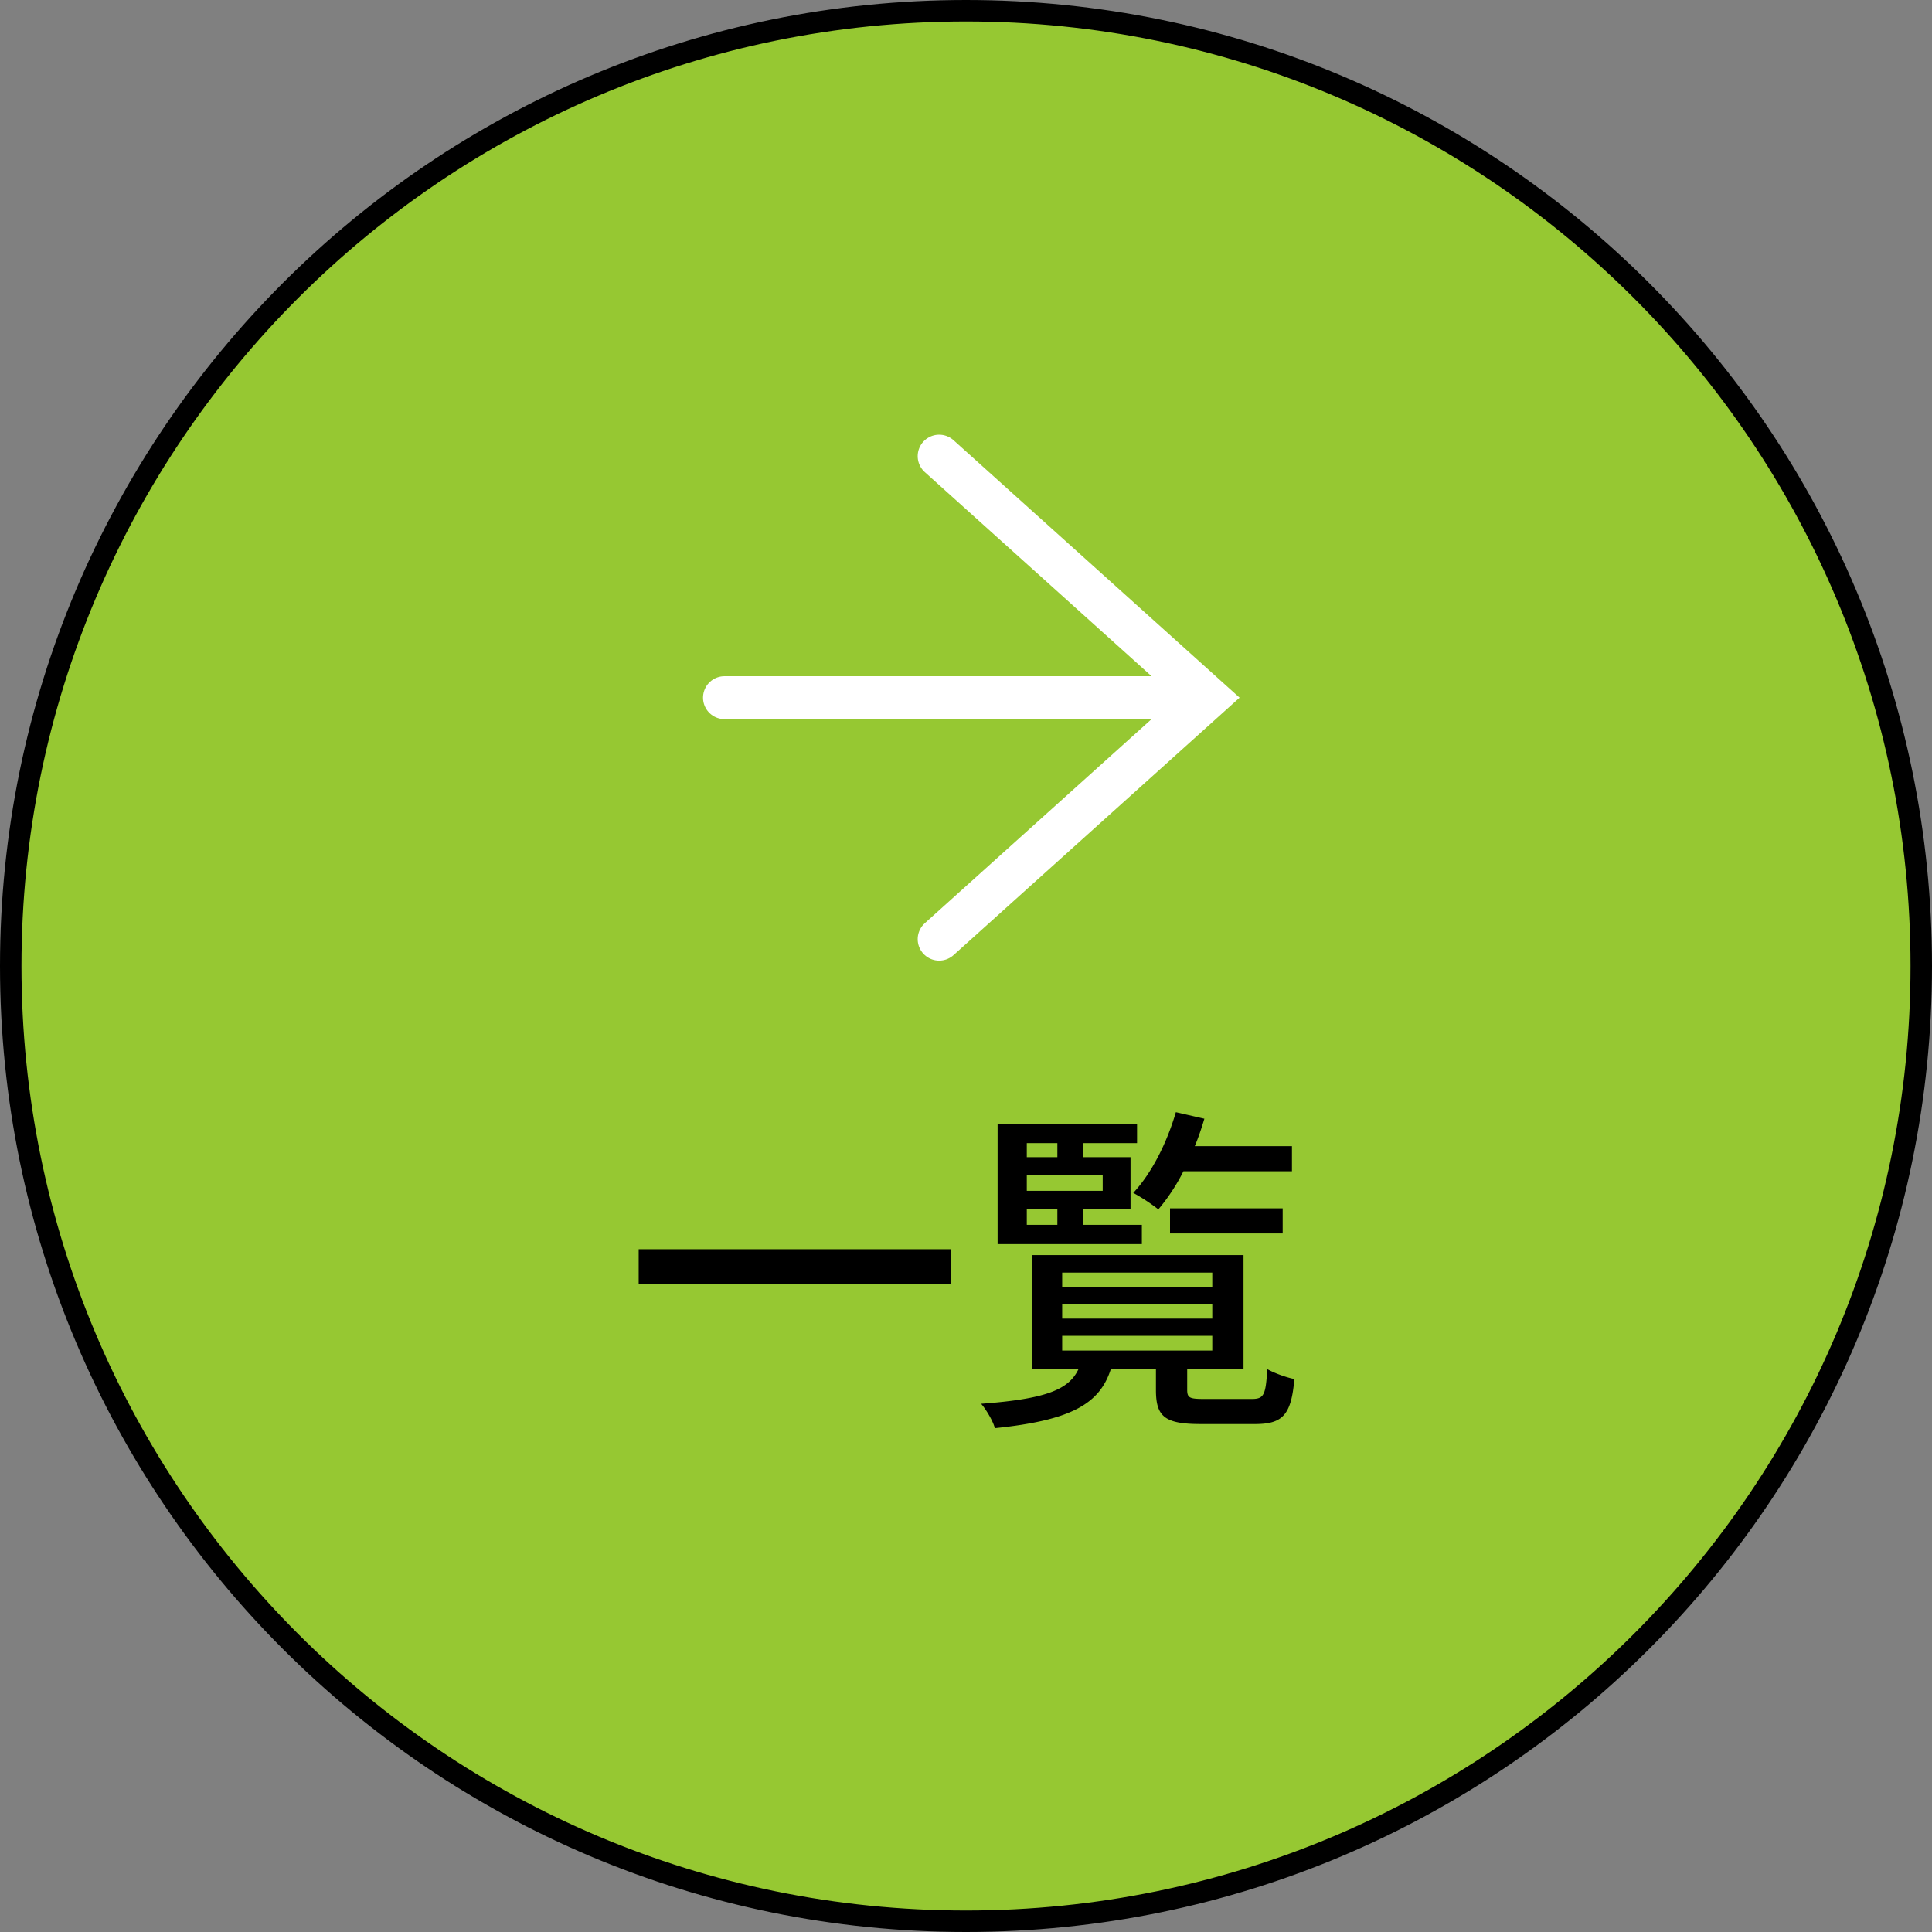
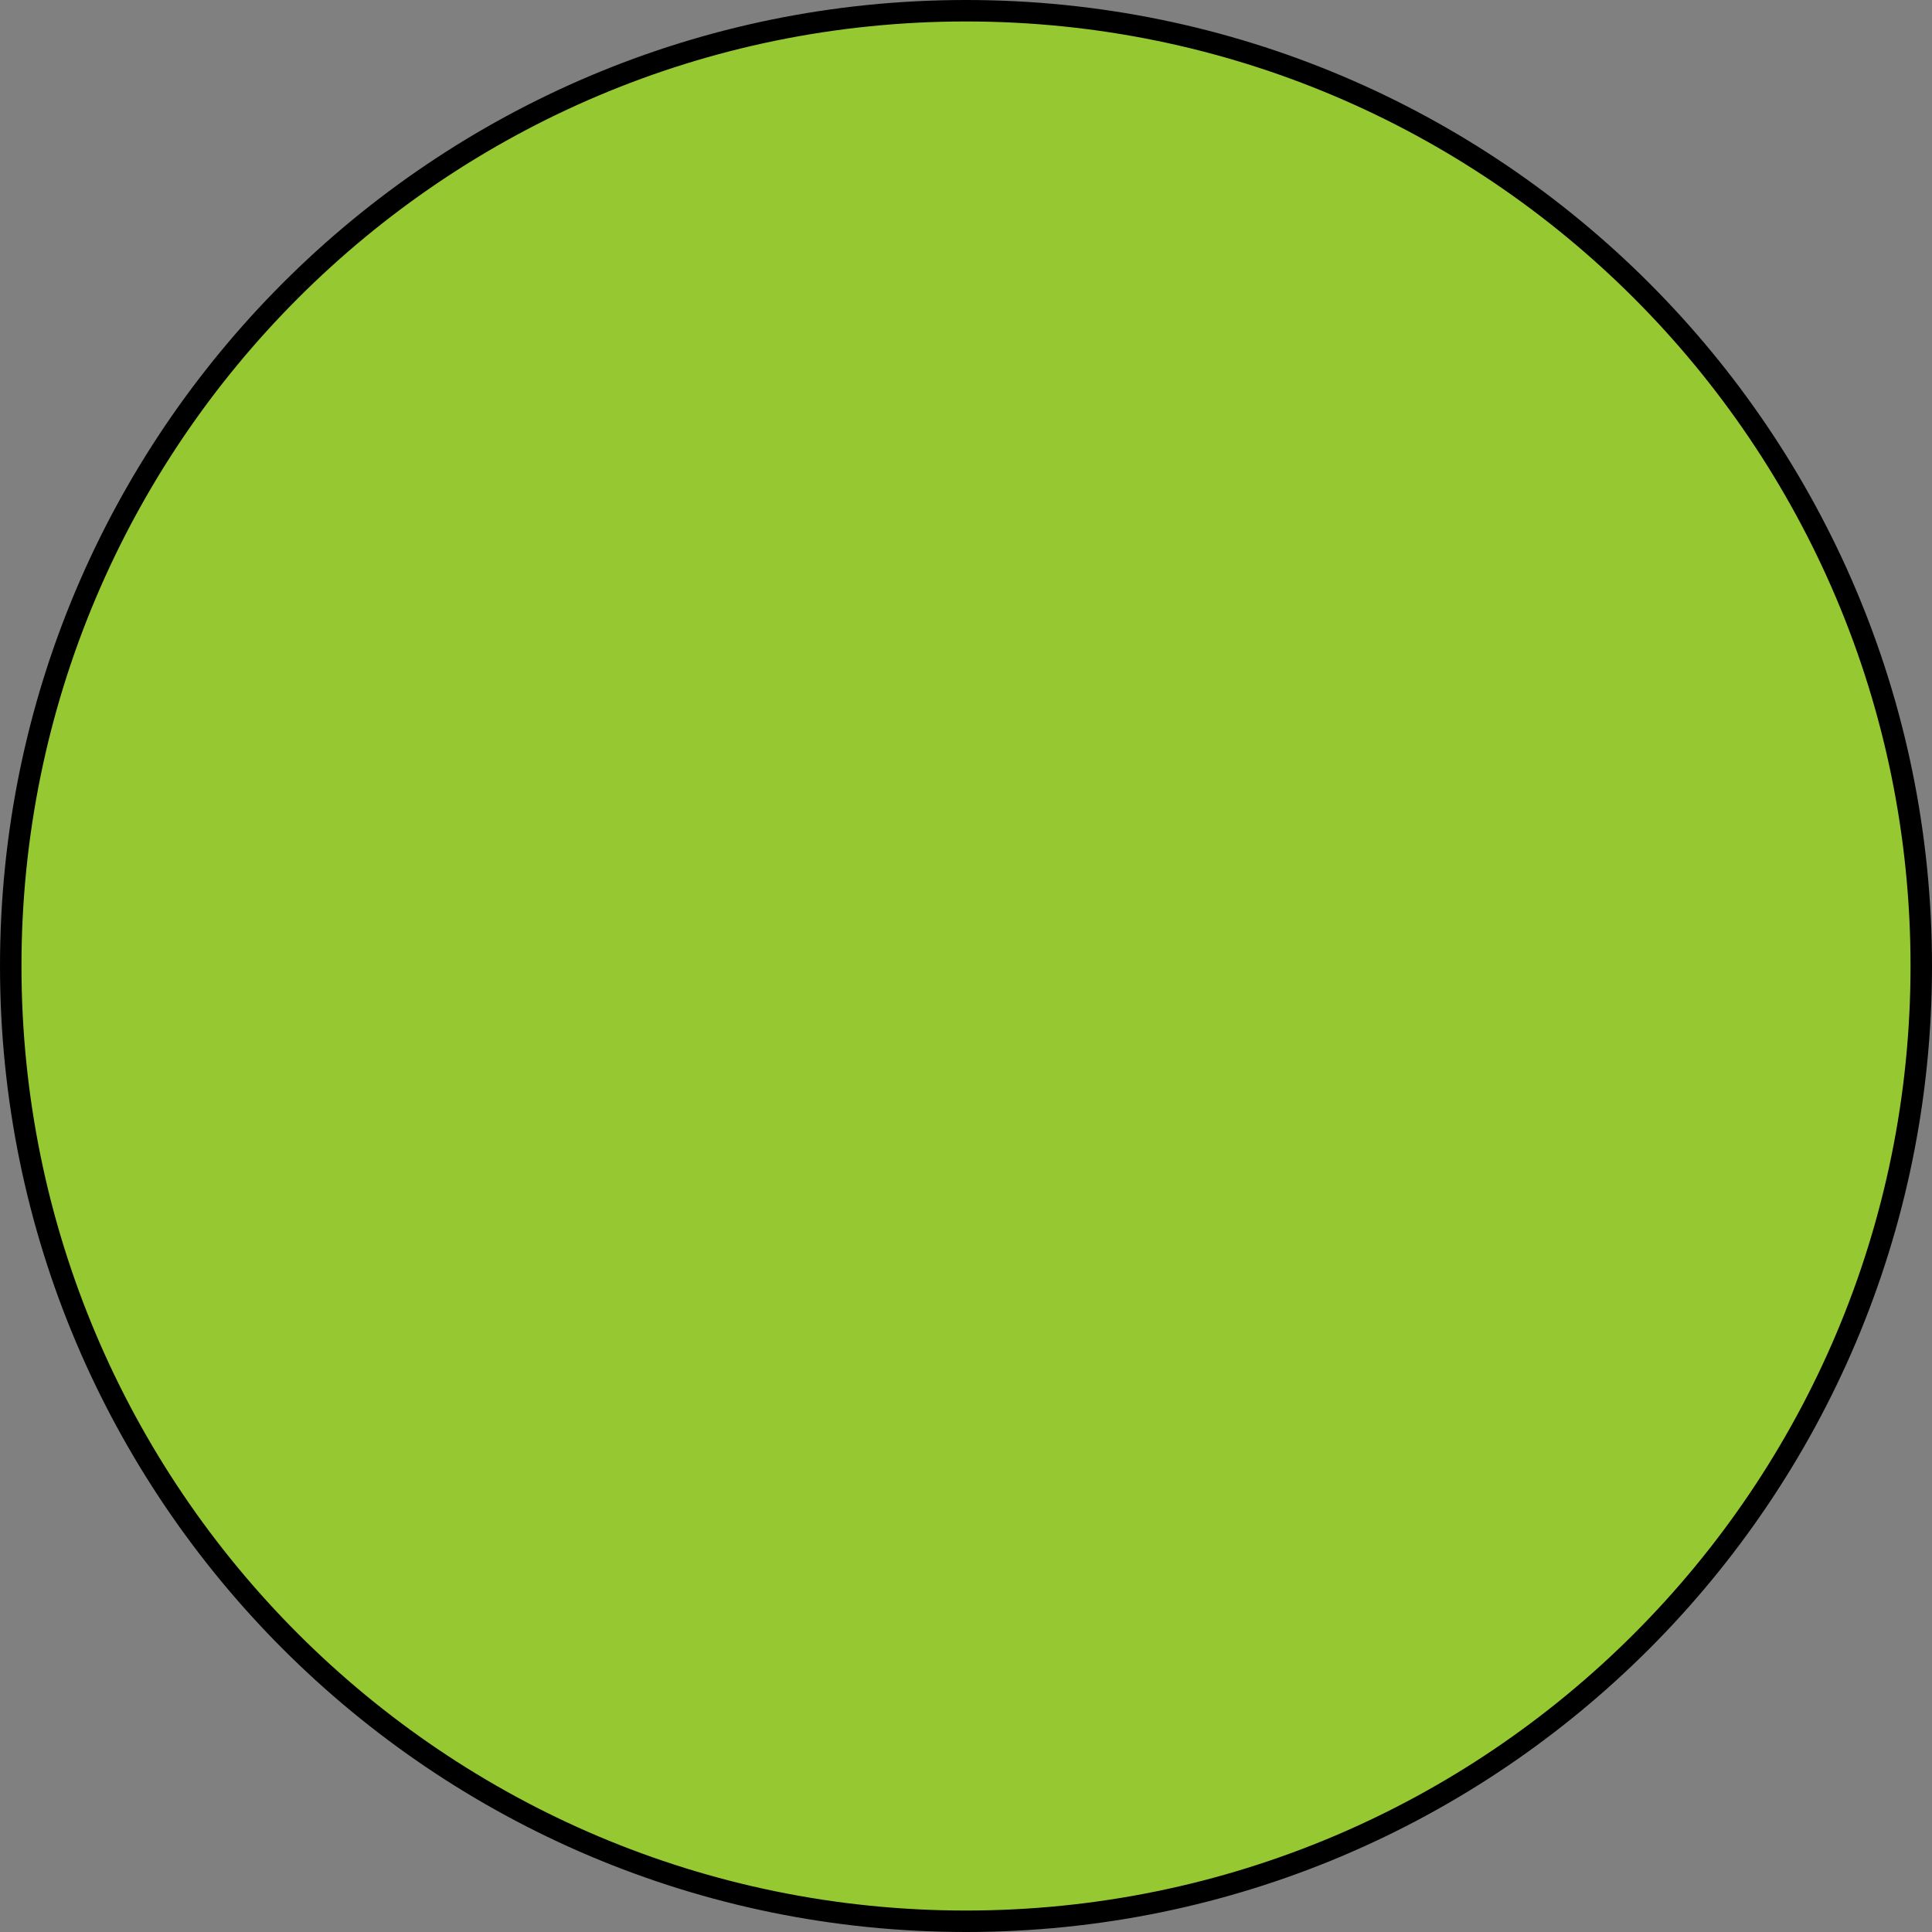
<svg xmlns="http://www.w3.org/2000/svg" width="90" height="90" fill="none">
  <rect width="100%" height="100%" fill="#808080" stroke="none" />
  <path d="M89.5 45c0 24.577-19.923 44.5-44.5 44.5S.5 69.577.5 45 20.423.5 45 .5 89.5 20.423 89.5 45z" fill="#96C832" stroke="#000" />
-   <path d="M43.75 21.25l12.5 11.25-12.5 11.25m-10-11.25h20" stroke="#fff" stroke-width="2" stroke-linecap="round" />
-   <path d="M60.184 54.562h-5.056a8.988 8.988 0 01-1.168 1.776 8.666 8.666 0 00-1.168-.768c.864-.928 1.568-2.336 1.984-3.76l1.328.304c-.128.432-.272.864-.448 1.28h4.528v1.168zm-.432 2.896h-5.248V56.29h5.248v1.168zm-11.92-1.136v.736h1.424v-.736h-1.424zm1.424-3.072h-1.424v.656h1.424v-.656zm2.112 2.224v-.72h-3.536v.72h3.536zm1.824 1.584v.896h-6.72V52.37h6.496v.88h-2.512v.656h2.208v2.416h-2.208v.736h2.736zm-3.712 5.168v.688h6.992v-.688H49.48zm0-1.472v.672h6.992v-.672H49.48zm0-1.472v.672h6.992v-.672H49.48zm6.624 5.888h2.208c.56 0 .656-.176.72-1.392.304.176.864.384 1.264.464-.144 1.696-.56 2.096-1.84 2.096h-2.512c-1.68 0-2.096-.336-2.096-1.584v-.992h-2.096c-.512 1.616-1.808 2.4-5.408 2.768-.08-.32-.4-.864-.64-1.136 3.024-.224 4.096-.656 4.544-1.632h-2.176v-5.296h9.856v5.296h-2.624v.976c0 .384.112.432.8.432zm-26.352-6.976h14.56v1.632h-14.56v-1.632z" fill="#000" />
</svg>